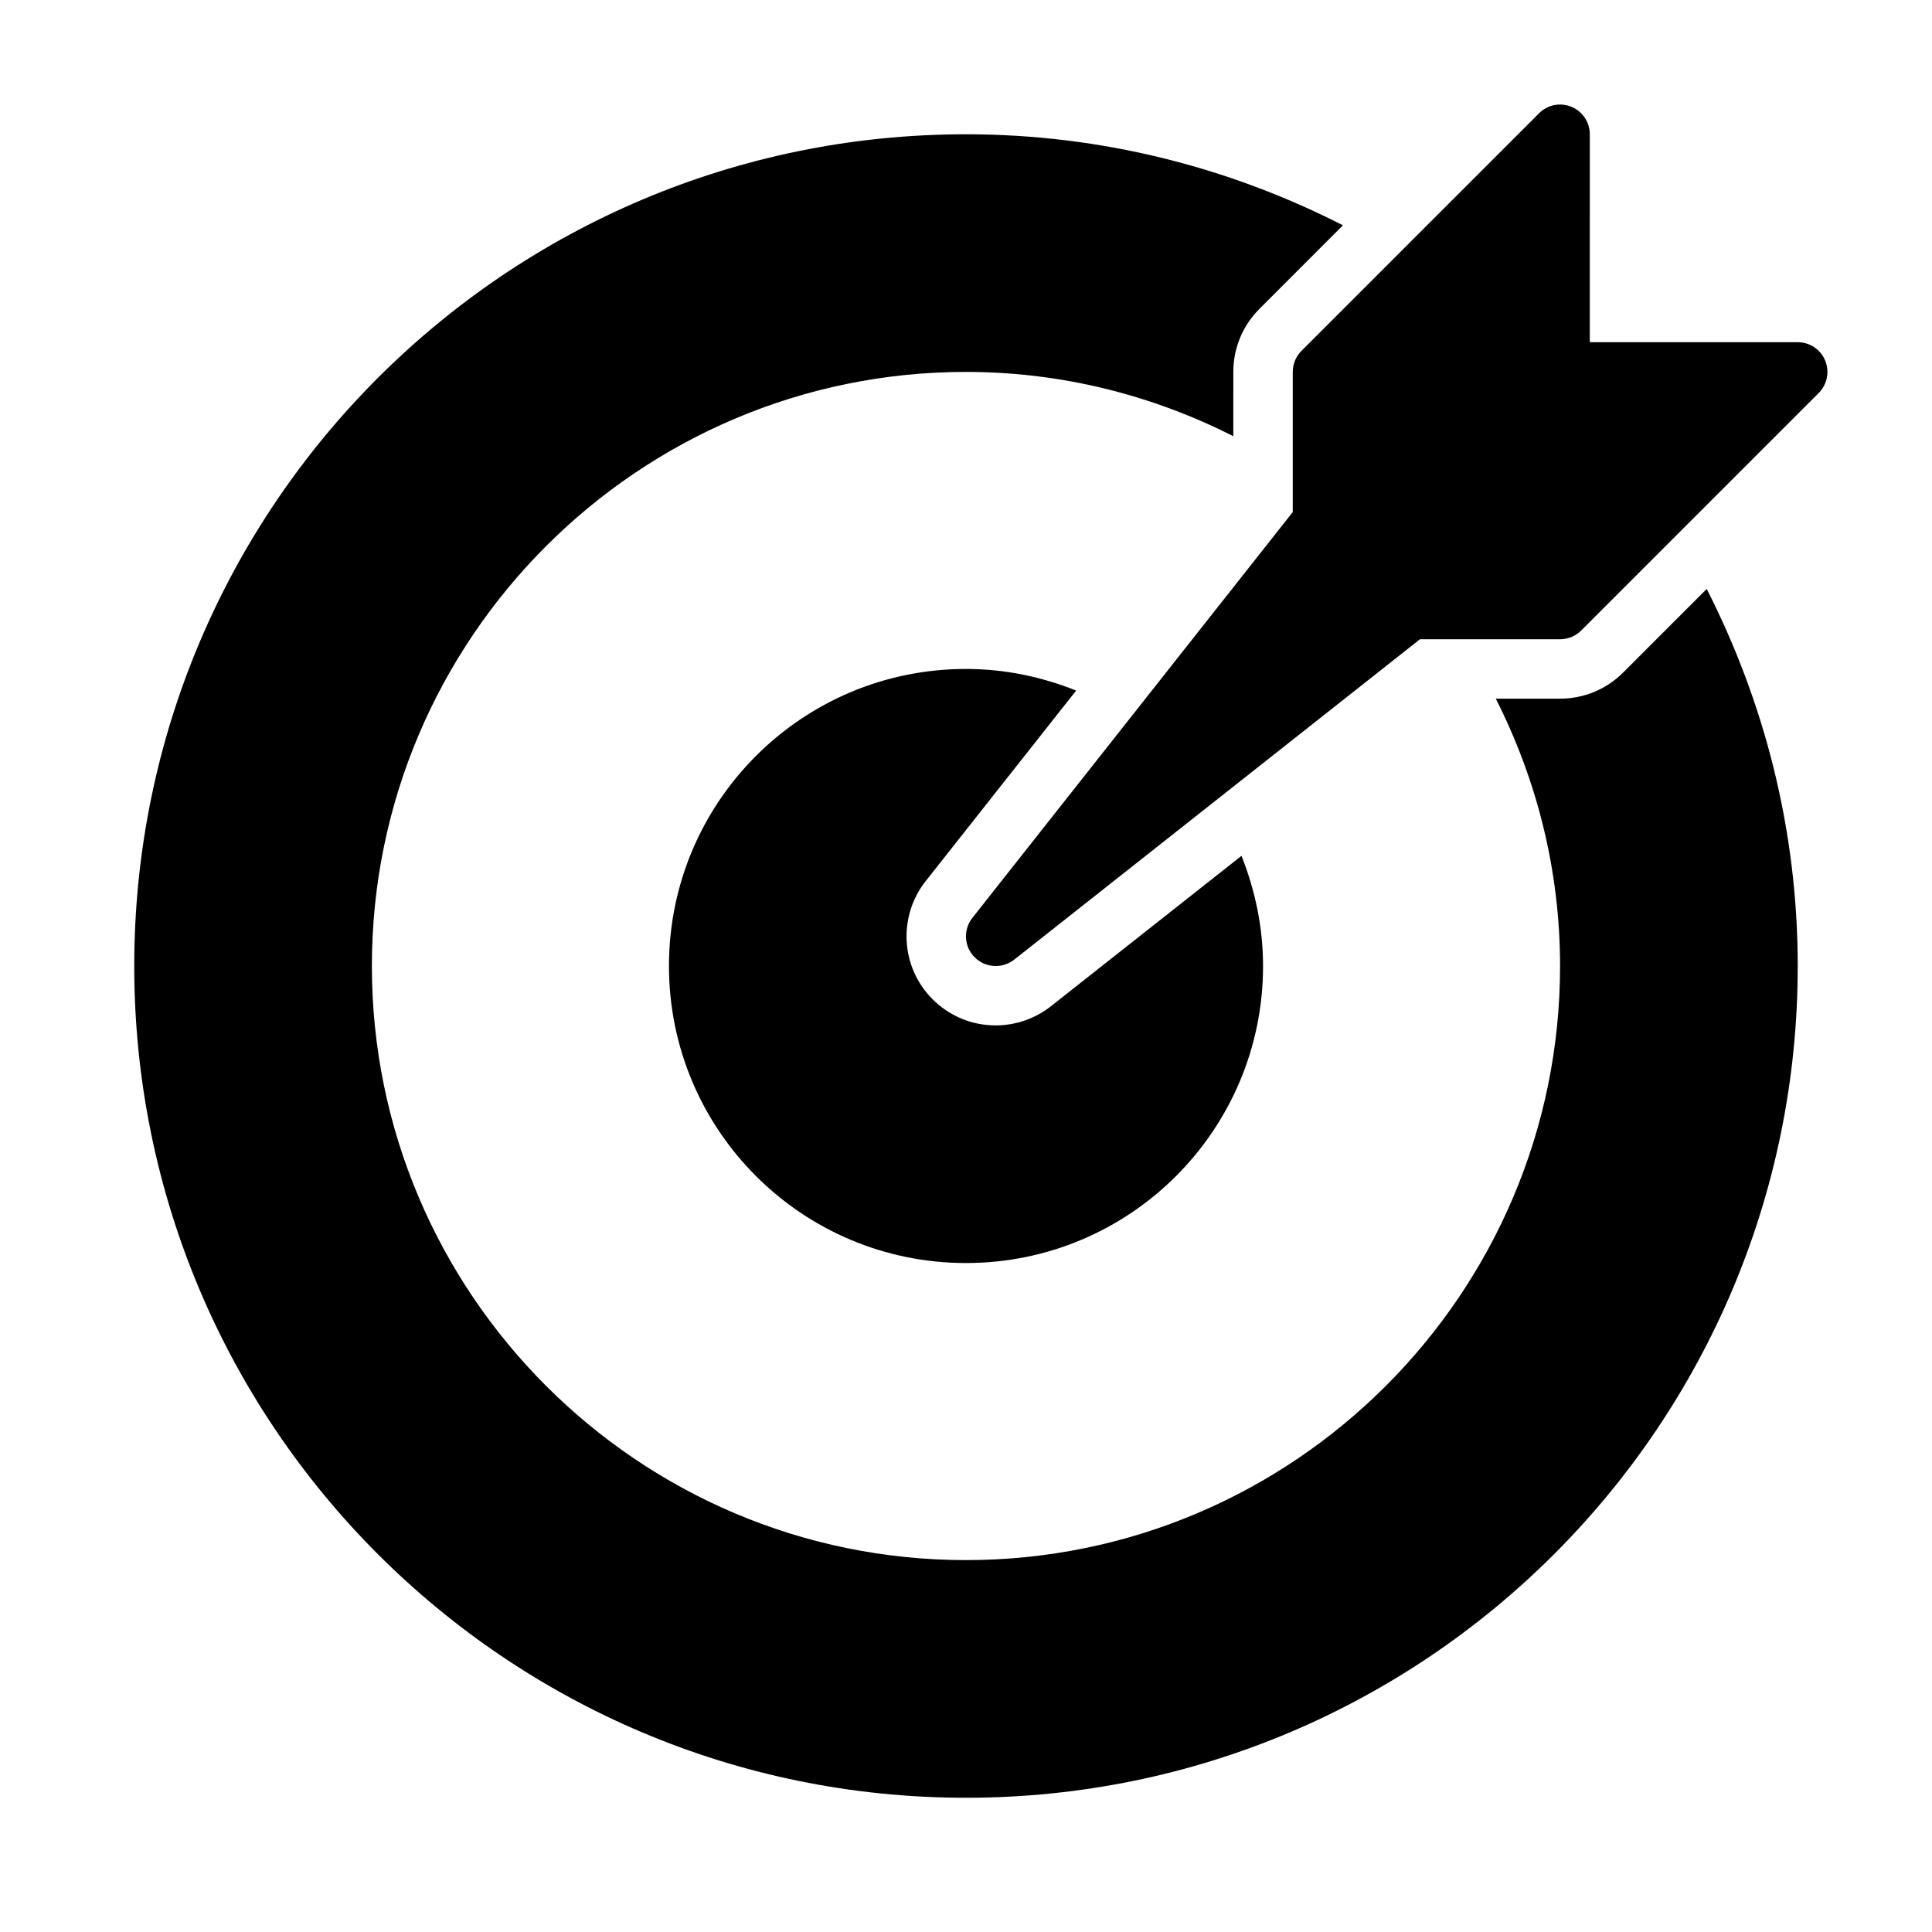
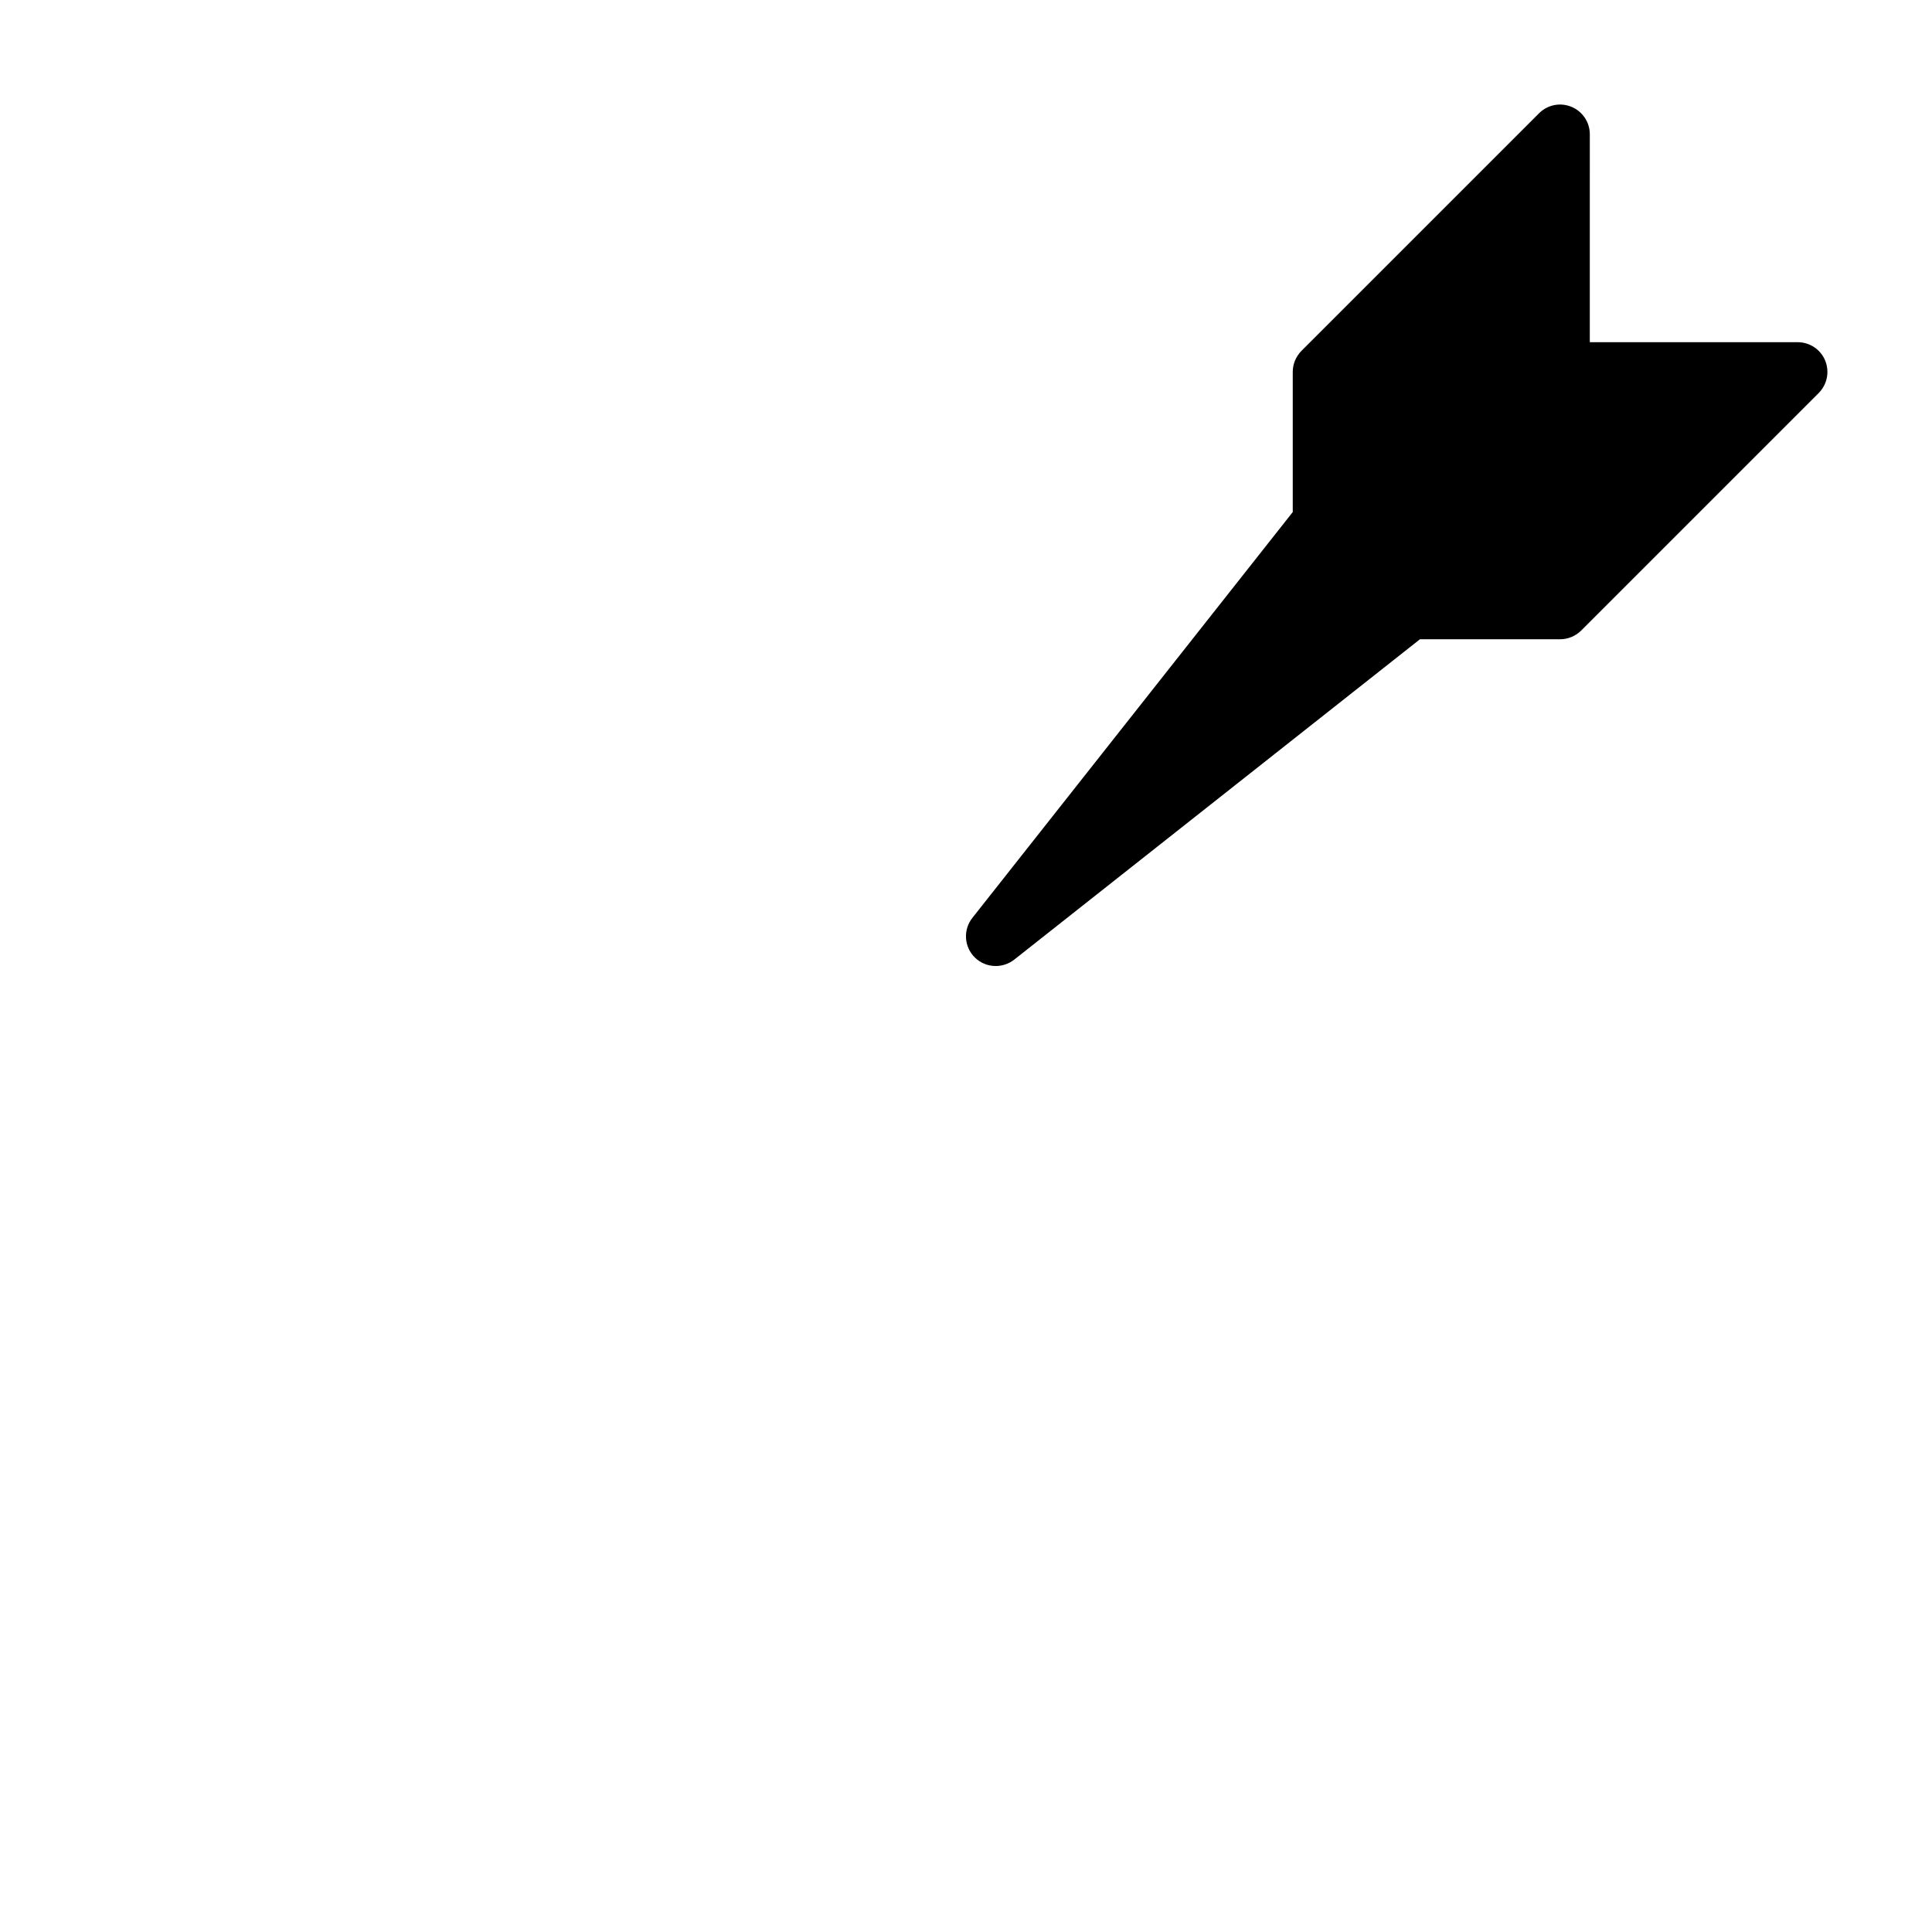
<svg xmlns="http://www.w3.org/2000/svg" fill="#000000" width="800px" height="800px" version="1.1" viewBox="144 144 512 512">
  <g>
    <path d="m627.69 239.55c-1.211-2.945-4.094-4.863-7.273-4.863h-55.105l0.004-55.105c0-3.18-1.922-6.062-4.863-7.273-2.961-1.227-6.312-0.551-8.582 1.699l-62.977 62.977c-1.465 1.48-2.301 3.481-2.301 5.574v37.141l-84.906 107.55c-2.473 3.133-2.219 7.621 0.613 10.453 1.527 1.527 3.543 2.301 5.574 2.301 1.715 0 3.449-0.566 4.894-1.684l107.53-84.906 37.141-0.004c2.094 0 4.094-0.836 5.574-2.297l62.977-62.977c2.234-2.269 2.914-5.637 1.699-8.582z" />
-     <path d="m574.14 322.24c-4.473 4.457-10.406 6.91-16.707 6.91h-17.035c10.801 21.32 17.035 45.344 17.035 70.852 0 86.812-70.629 157.44-157.44 157.44s-157.44-70.629-157.44-157.44 70.629-157.44 157.44-157.44c25.488 0 49.531 6.234 70.848 17.035l0.004-17.035c0-6.297 2.457-12.234 6.91-16.703l22.137-22.152c-30.008-15.305-63.891-24.121-99.895-24.121-121.73 0-220.42 98.684-220.42 220.42s98.684 220.42 220.42 220.42 220.42-98.684 220.42-220.42c0-36.008-8.832-69.902-24.121-99.926z" />
-     <path d="m429.19 327.01c-9.051-3.621-18.859-5.731-29.188-5.731-43.484 0-78.719 35.234-78.719 78.719s35.234 78.719 78.719 78.719 78.719-35.234 78.719-78.719c0-10.344-2.125-20.152-5.715-29.191l-50.492 39.848c-4.156 3.281-9.352 5.09-14.641 5.09-6.328 0-12.266-2.473-16.734-6.941-8.438-8.422-9.242-21.898-1.812-31.316z" />
  </g>
</svg>